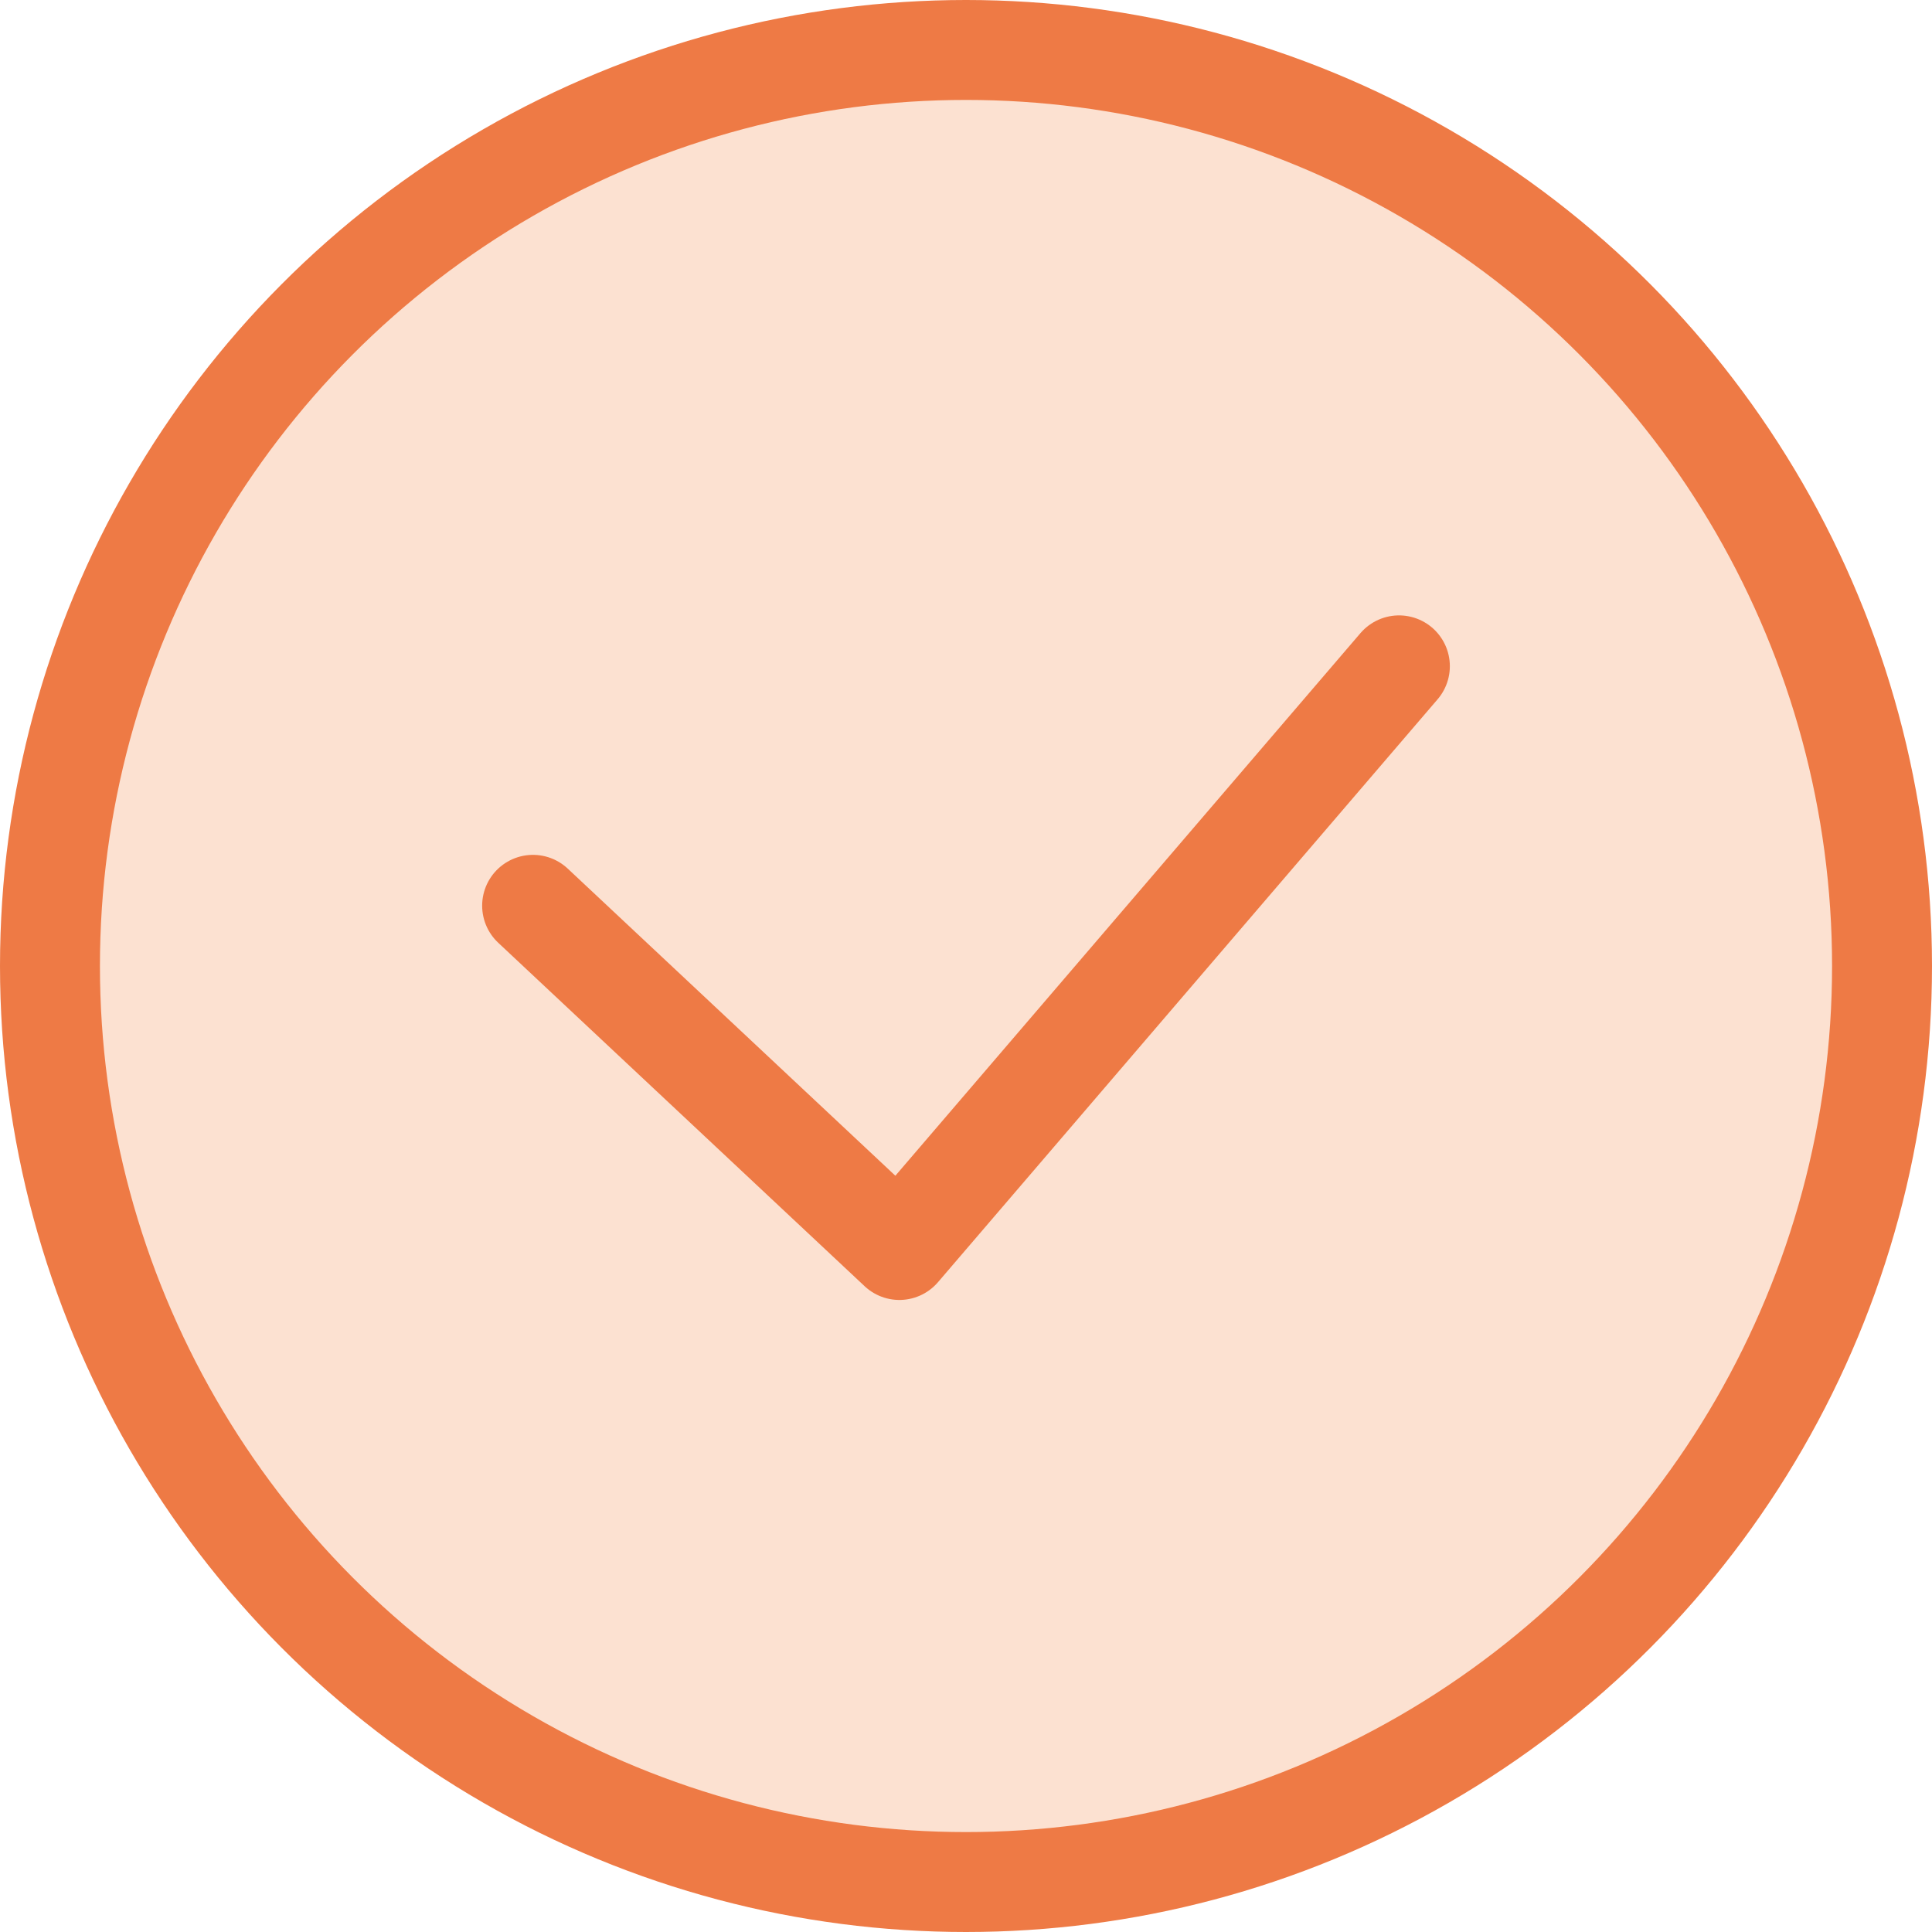
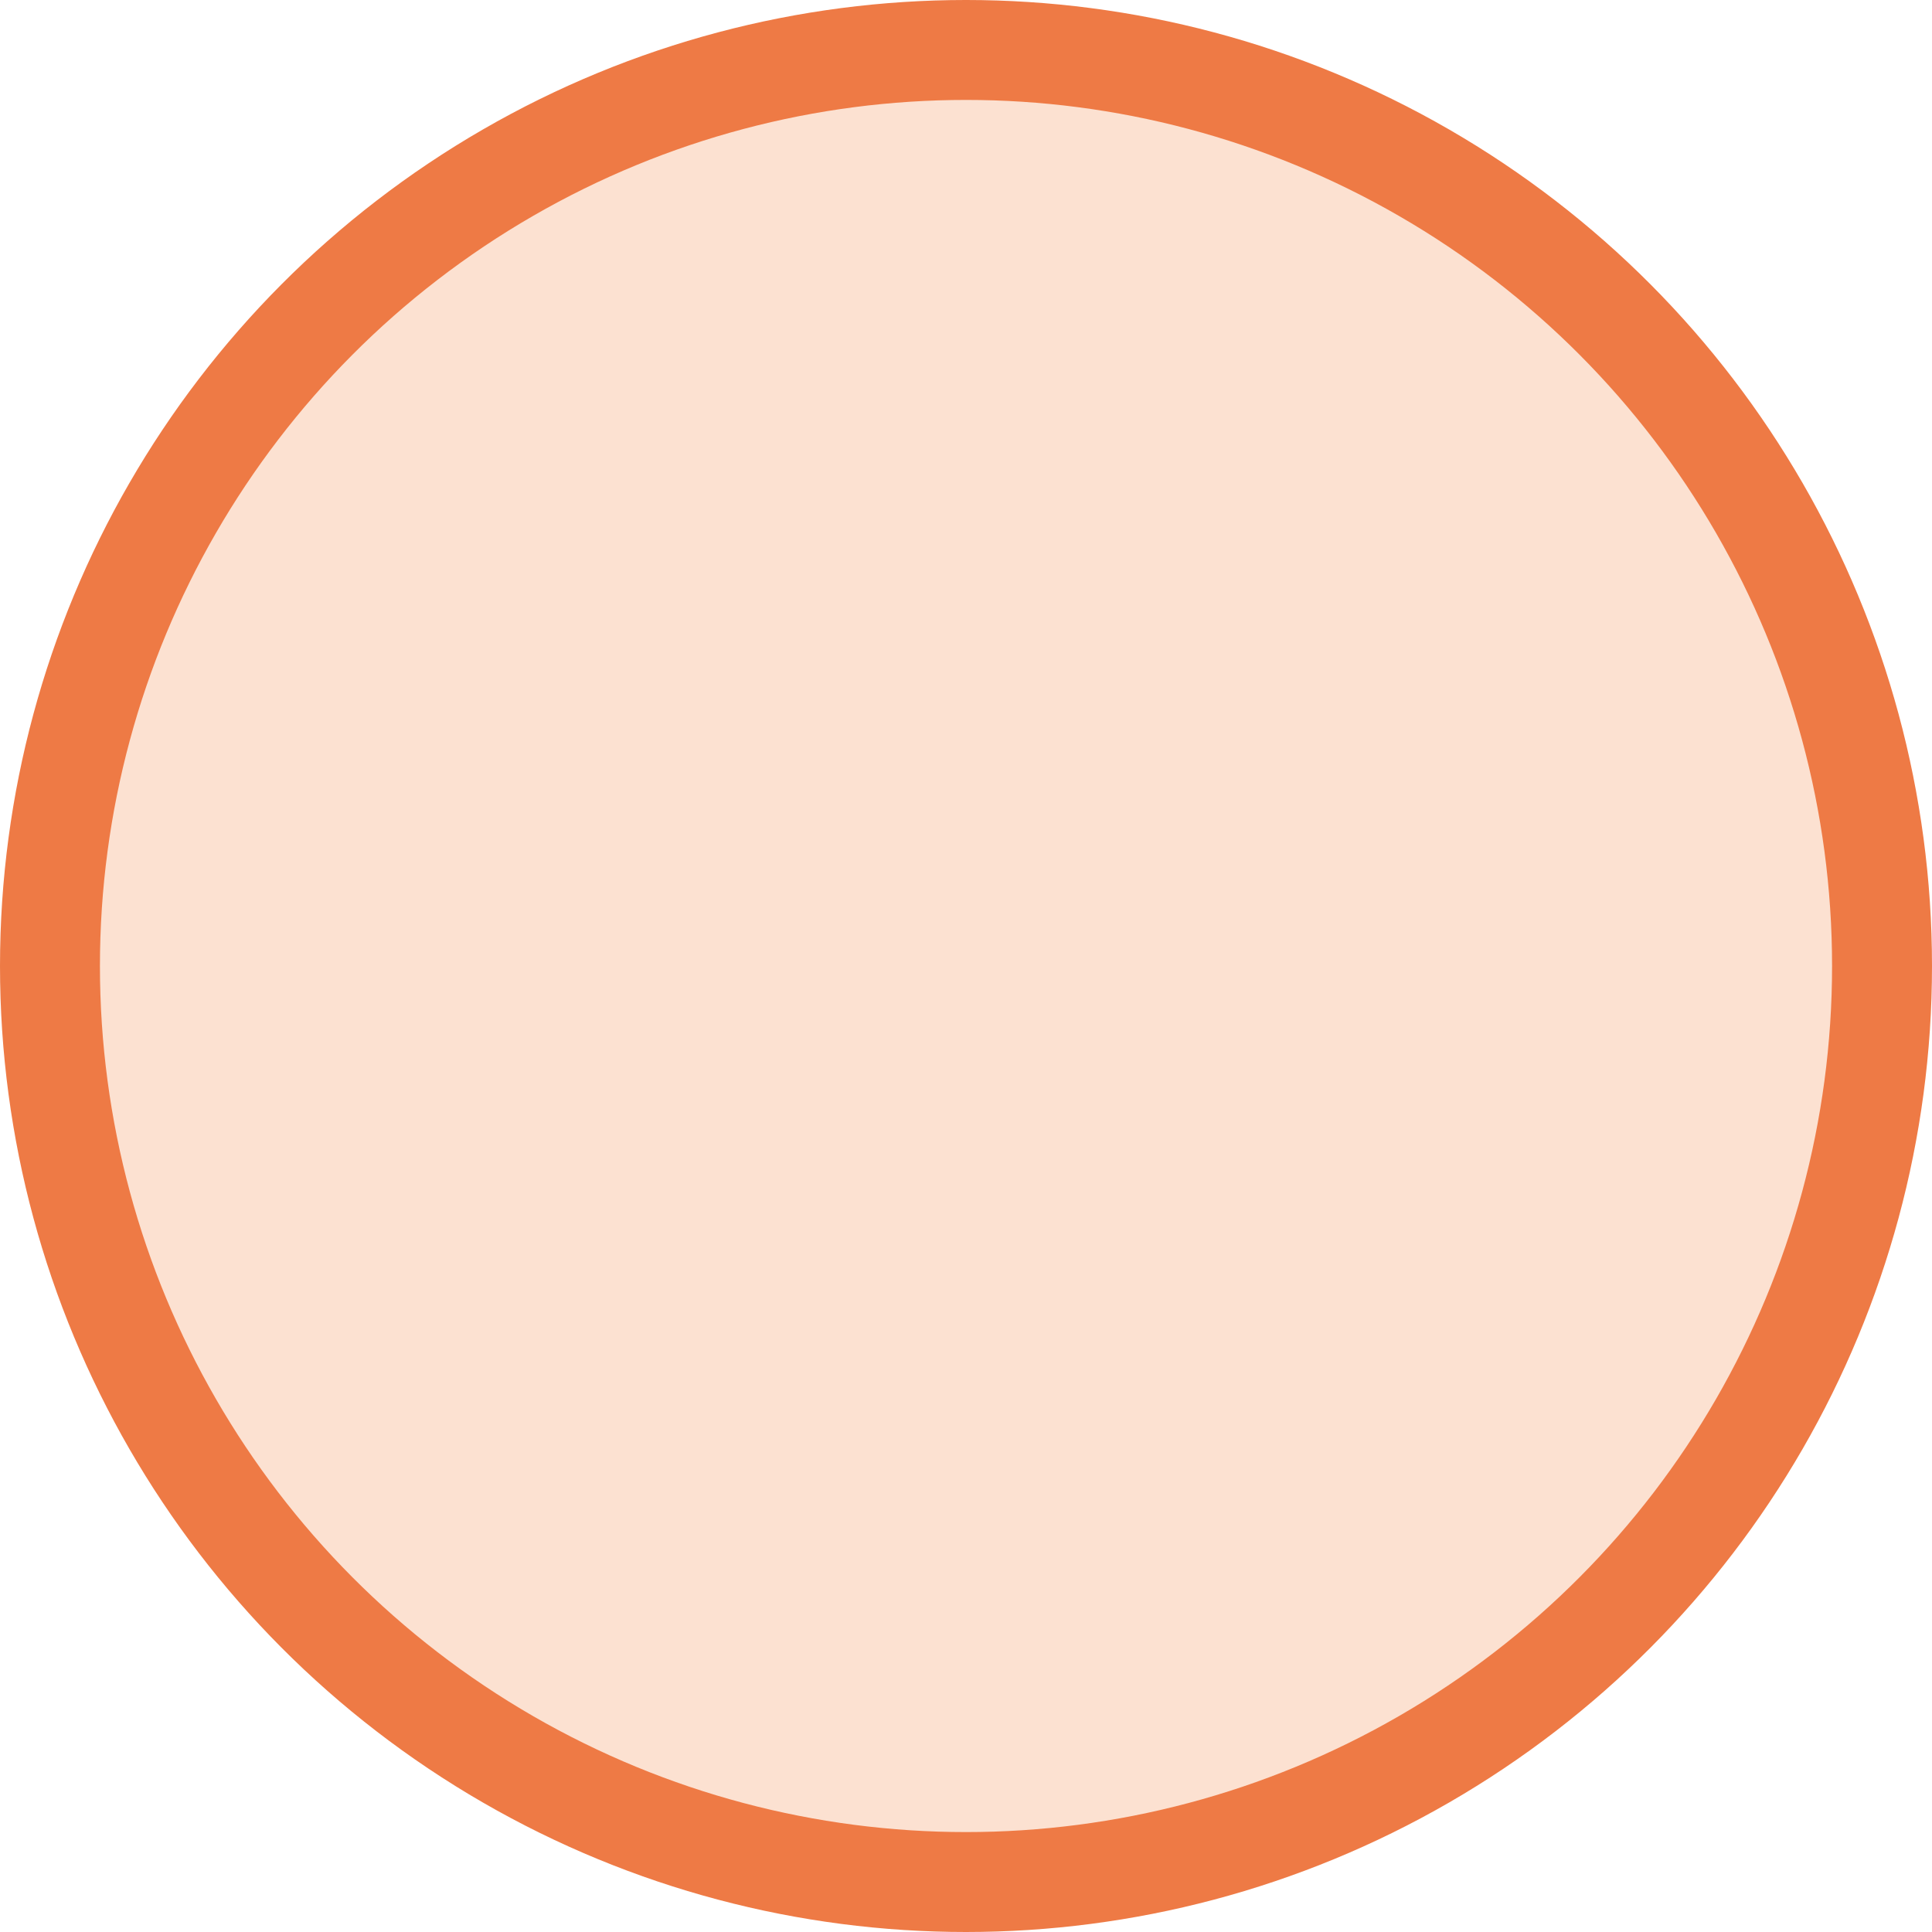
<svg xmlns="http://www.w3.org/2000/svg" width="58" height="58" viewBox="0 0 58 58" fill="none">
  <circle cx="29" cy="29" r="27.5" fill="#FCE1D1" stroke="#EE7A45" stroke-width="3" />
-   <path d="M16 27.189L27 37.5L42 20" stroke="#EE7A45" stroke-width="3.051" stroke-linecap="round" stroke-linejoin="round" />
</svg>